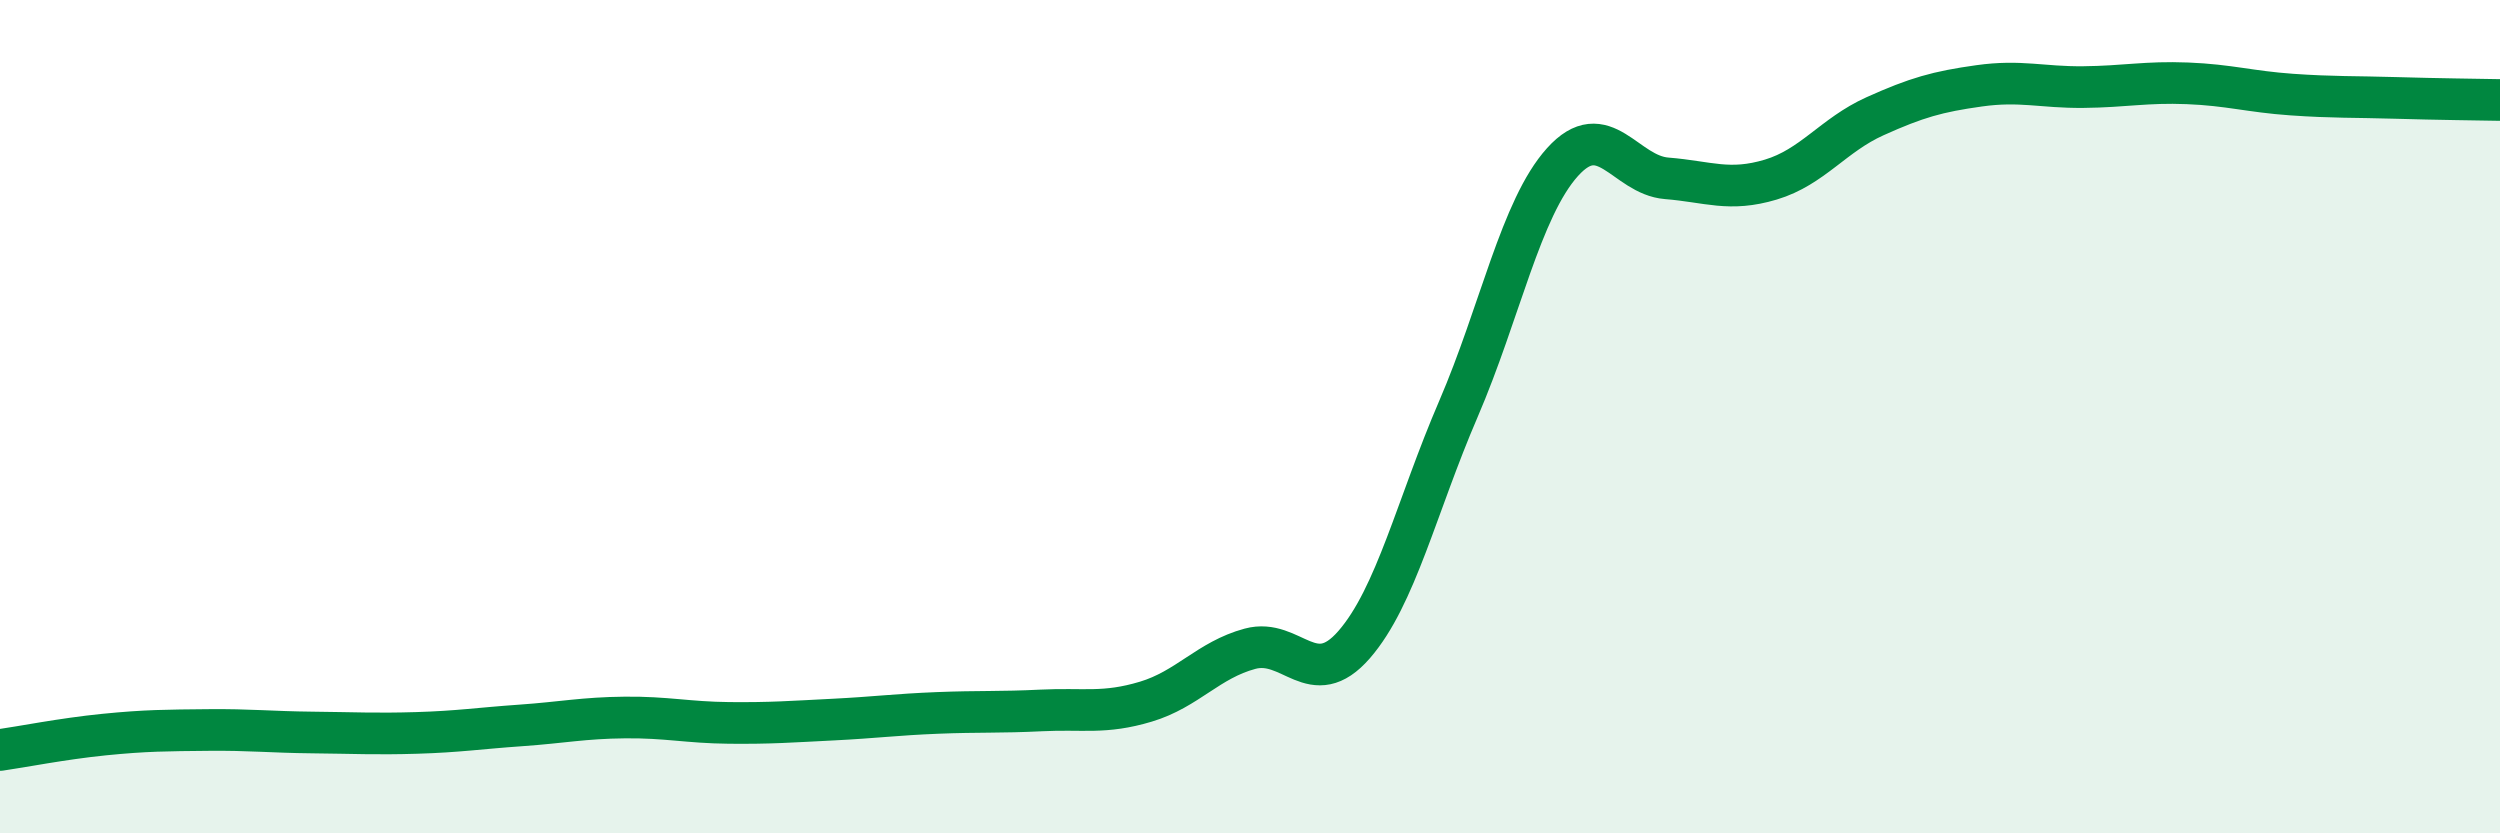
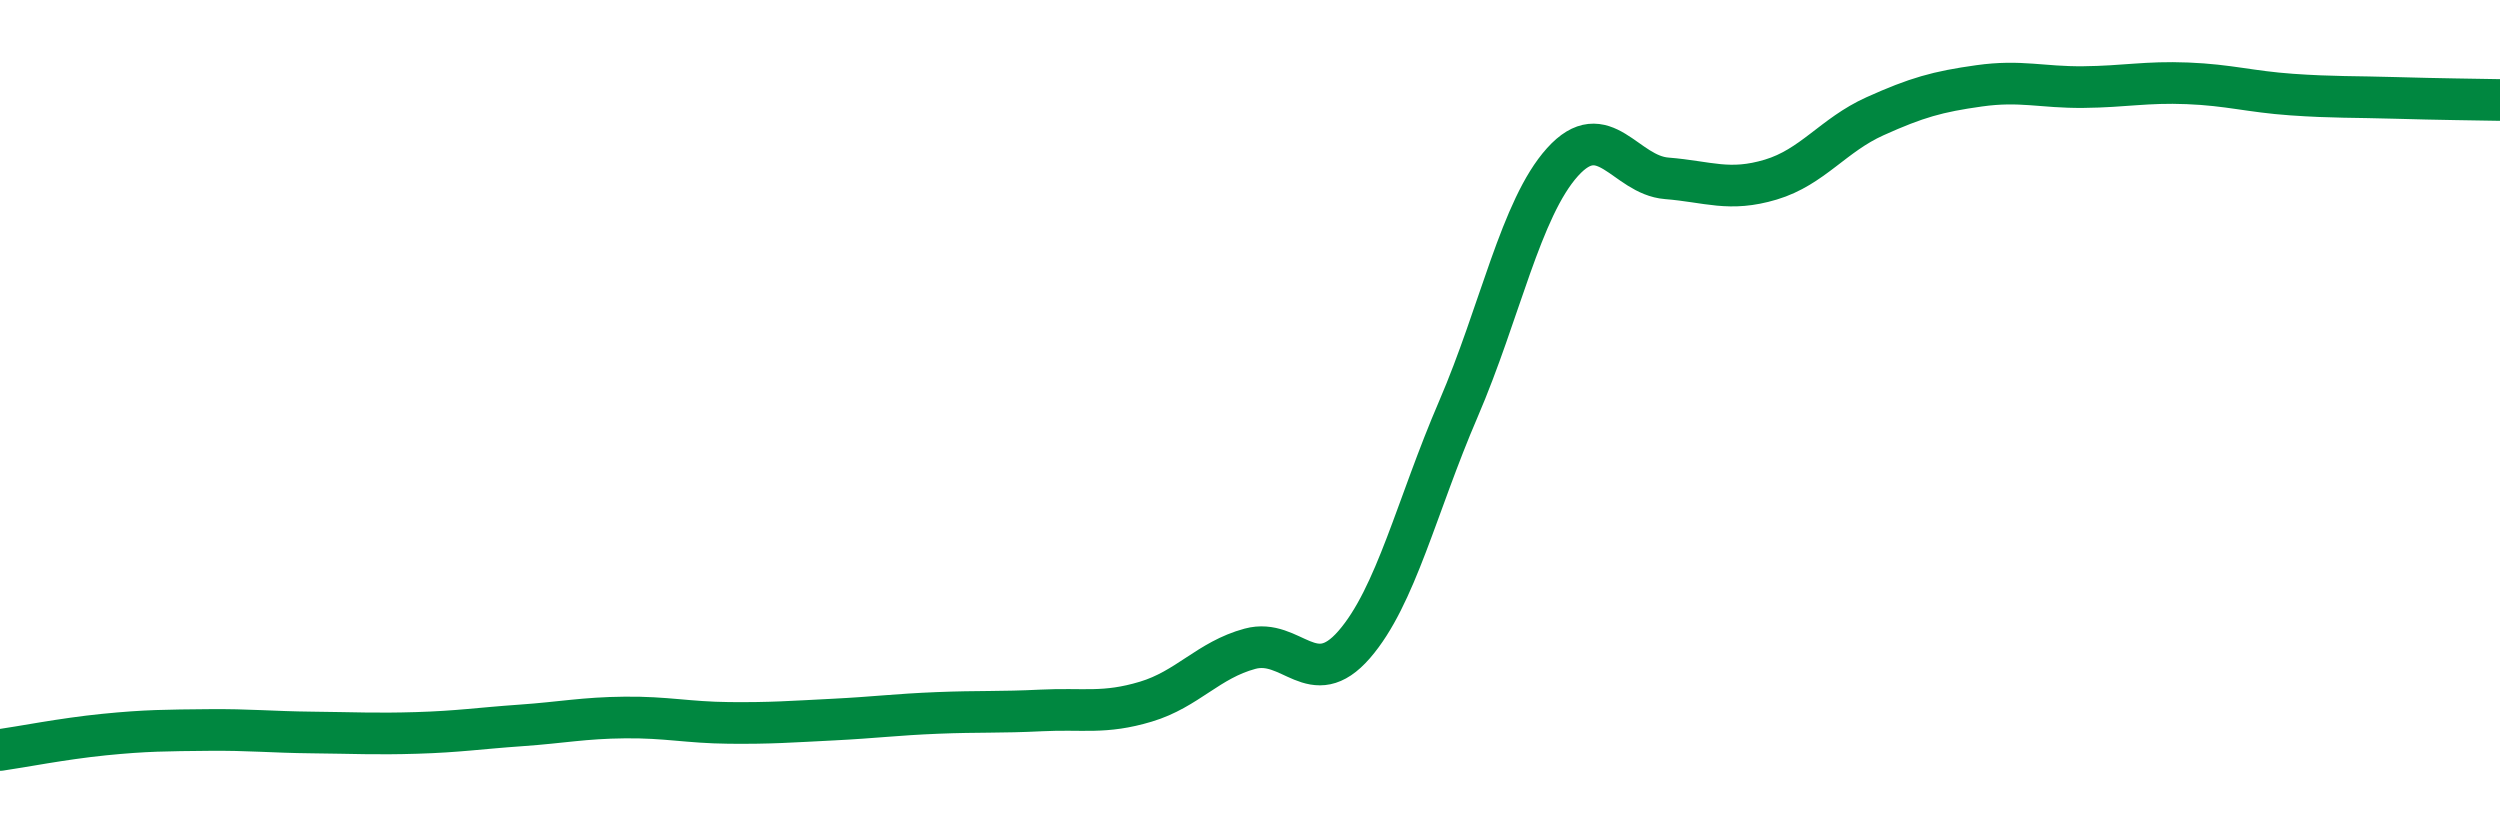
<svg xmlns="http://www.w3.org/2000/svg" width="60" height="20" viewBox="0 0 60 20">
-   <path d="M 0,18 C 0.5,17.93 1.5,17.73 2.5,17.63 C 3.5,17.53 4,17.53 5,17.52 C 6,17.51 6.5,17.57 7.5,17.58 C 8.5,17.59 9,17.62 10,17.59 C 11,17.56 11.5,17.48 12.5,17.41 C 13.5,17.34 14,17.23 15,17.22 C 16,17.21 16.5,17.34 17.5,17.35 C 18.5,17.36 19,17.32 20,17.27 C 21,17.22 21.5,17.15 22.5,17.11 C 23.5,17.07 24,17.1 25,17.05 C 26,17 26.5,17.14 27.5,16.84 C 28.5,16.54 29,15.84 30,15.57 C 31,15.3 31.5,16.62 32.5,15.47 C 33.5,14.32 34,12.14 35,9.82 C 36,7.5 36.5,5 37.5,3.89 C 38.5,2.78 39,4.2 40,4.28 C 41,4.36 41.5,4.61 42.5,4.31 C 43.5,4.01 44,3.24 45,2.79 C 46,2.34 46.5,2.2 47.5,2.06 C 48.5,1.92 49,2.1 50,2.09 C 51,2.08 51.5,1.96 52.5,2 C 53.5,2.04 54,2.2 55,2.27 C 56,2.34 56.5,2.32 57.5,2.35 C 58.5,2.38 59.5,2.39 60,2.4L60 20L0 20Z" fill="#008740" opacity="0.1" stroke-linecap="round" stroke-linejoin="round" />
  <path d="M 0,18 C 0.5,17.93 1.5,17.73 2.5,17.63 C 3.5,17.53 4,17.53 5,17.52 C 6,17.51 6.5,17.57 7.5,17.58 C 8.5,17.59 9,17.62 10,17.59 C 11,17.56 11.5,17.48 12.5,17.41 C 13.5,17.34 14,17.23 15,17.22 C 16,17.21 16.5,17.34 17.5,17.35 C 18.5,17.36 19,17.32 20,17.27 C 21,17.22 21.5,17.15 22.5,17.11 C 23.5,17.07 24,17.1 25,17.05 C 26,17 26.5,17.14 27.5,16.84 C 28.5,16.54 29,15.84 30,15.57 C 31,15.3 31.5,16.62 32.5,15.47 C 33.5,14.32 34,12.14 35,9.82 C 36,7.5 36.5,5 37.5,3.89 C 38.5,2.78 39,4.2 40,4.28 C 41,4.36 41.5,4.61 42.5,4.31 C 43.5,4.01 44,3.24 45,2.79 C 46,2.34 46.5,2.2 47.5,2.06 C 48.5,1.92 49,2.1 50,2.09 C 51,2.08 51.5,1.96 52.5,2 C 53.5,2.04 54,2.2 55,2.27 C 56,2.34 56.5,2.32 57.5,2.35 C 58.5,2.38 59.5,2.39 60,2.4" stroke="#008740" stroke-width="1" fill="none" stroke-linecap="round" stroke-linejoin="round" />
</svg>